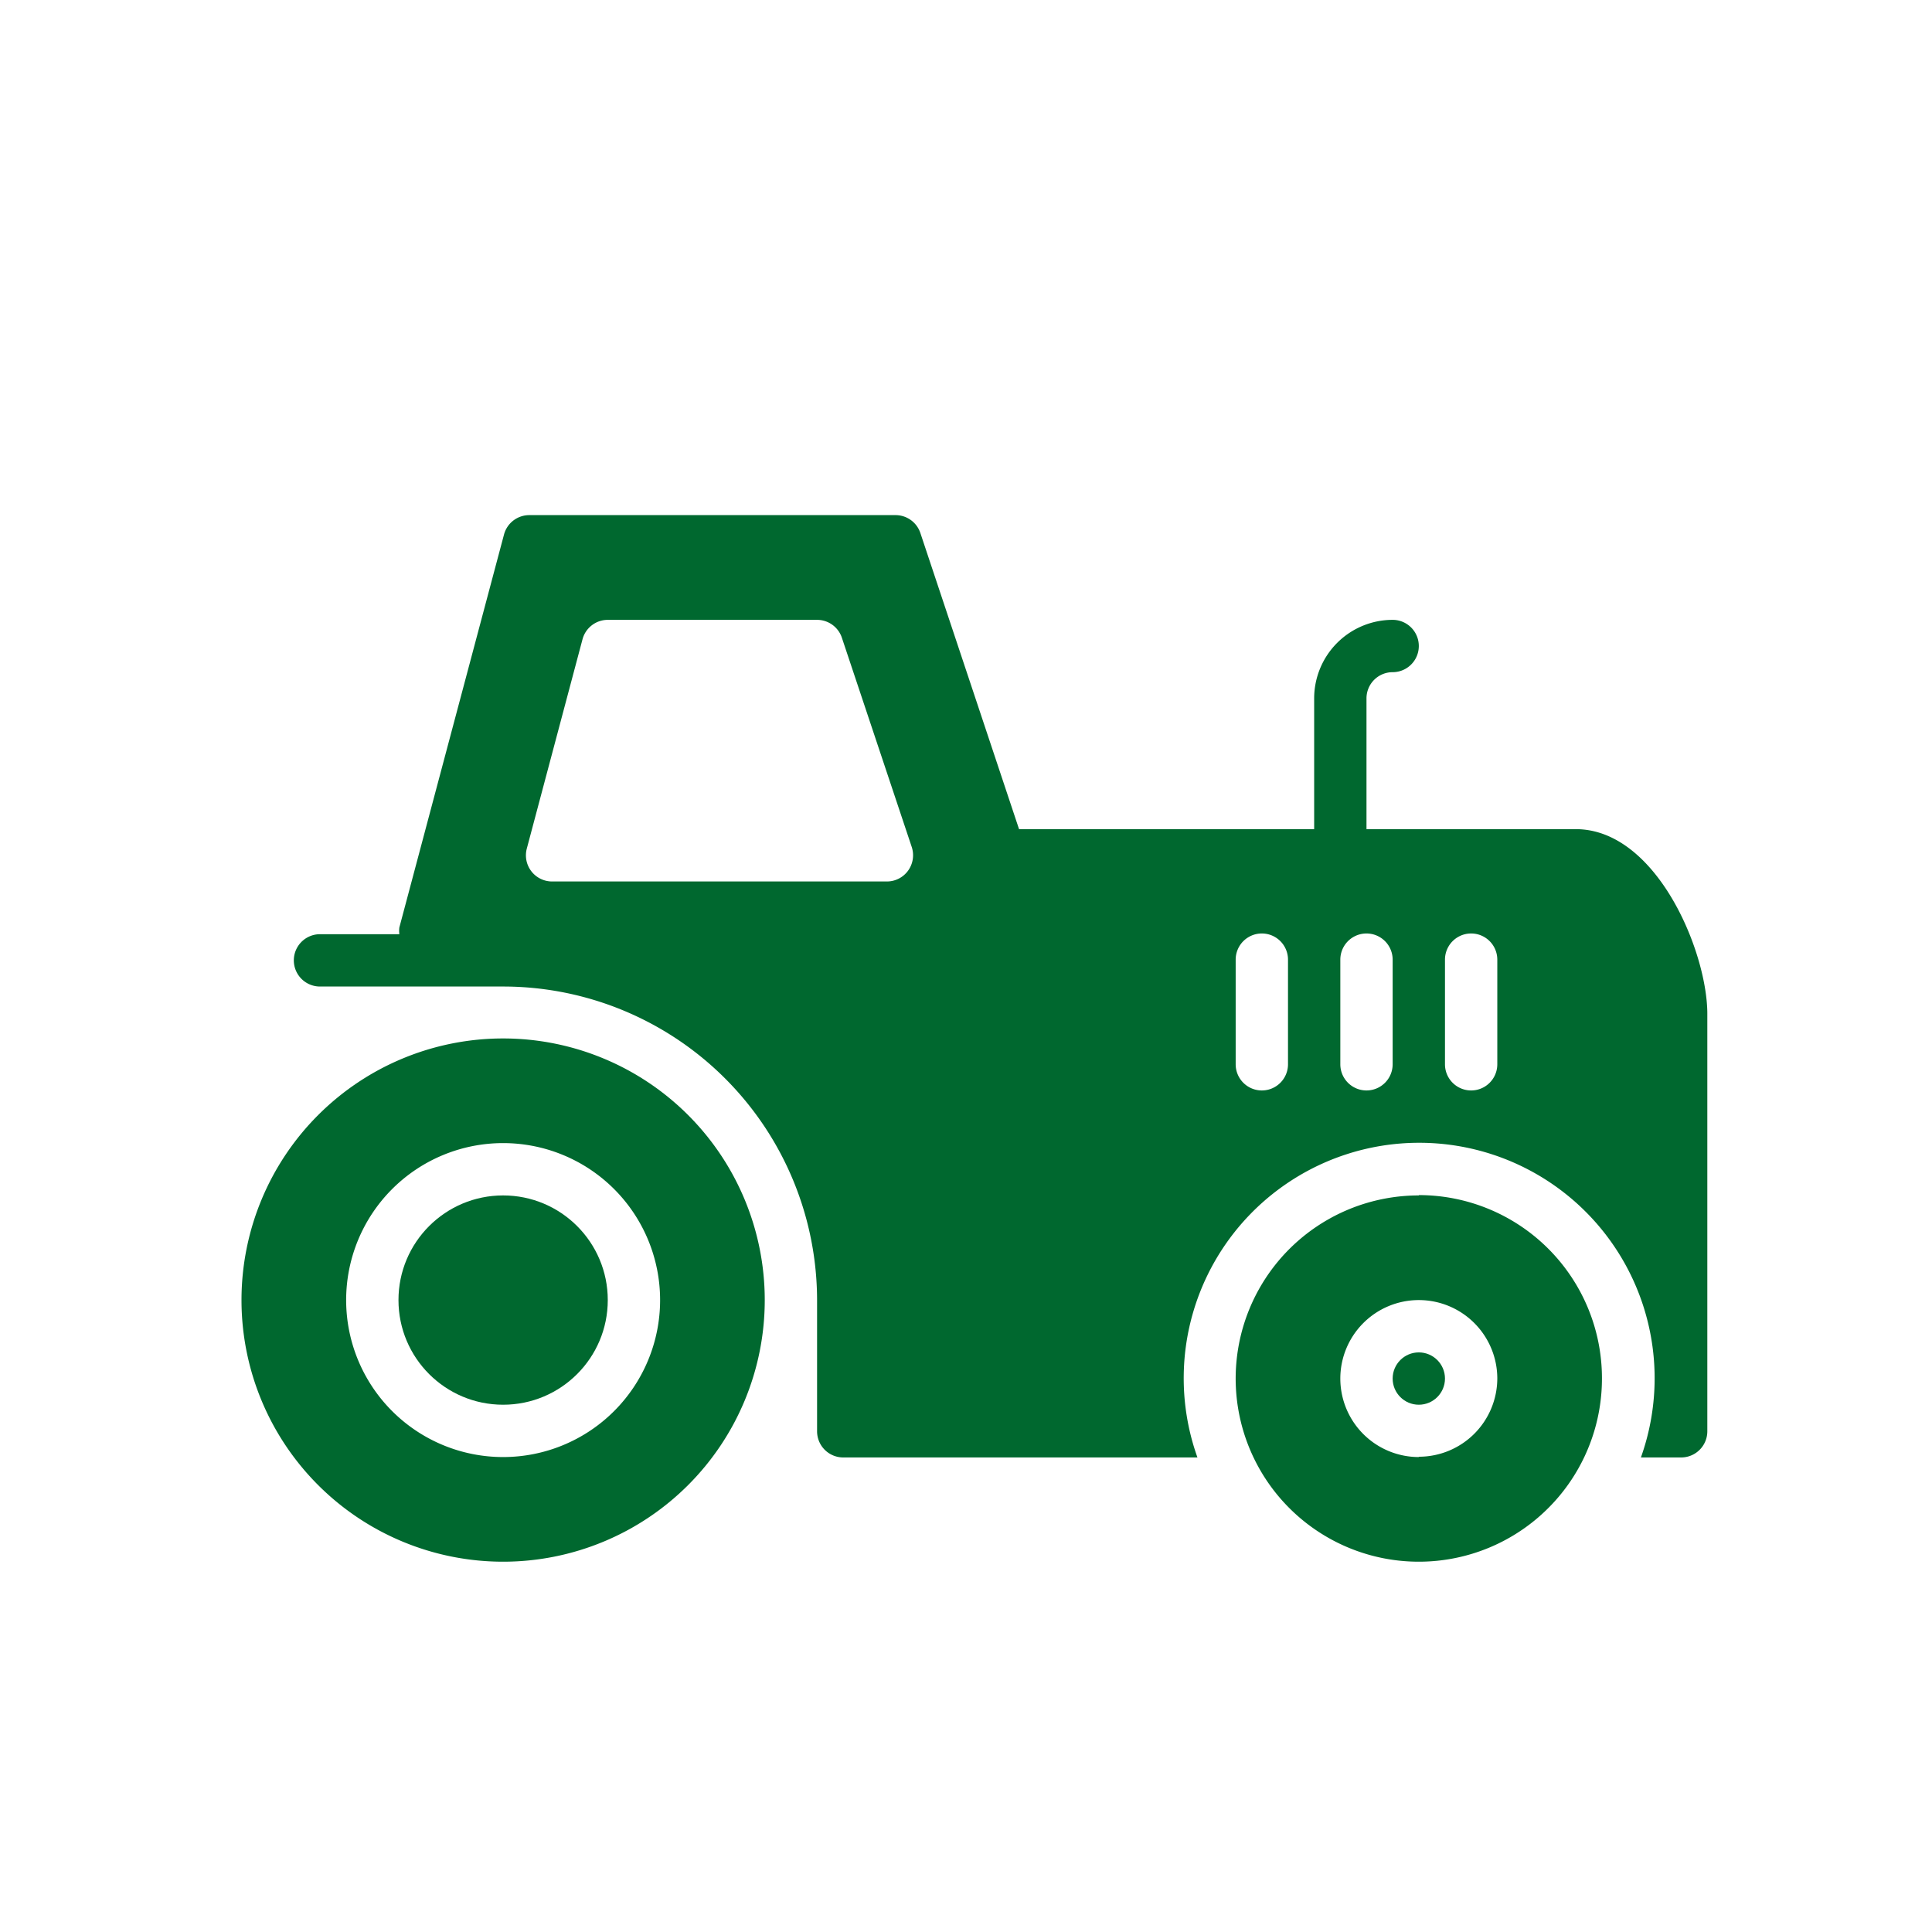
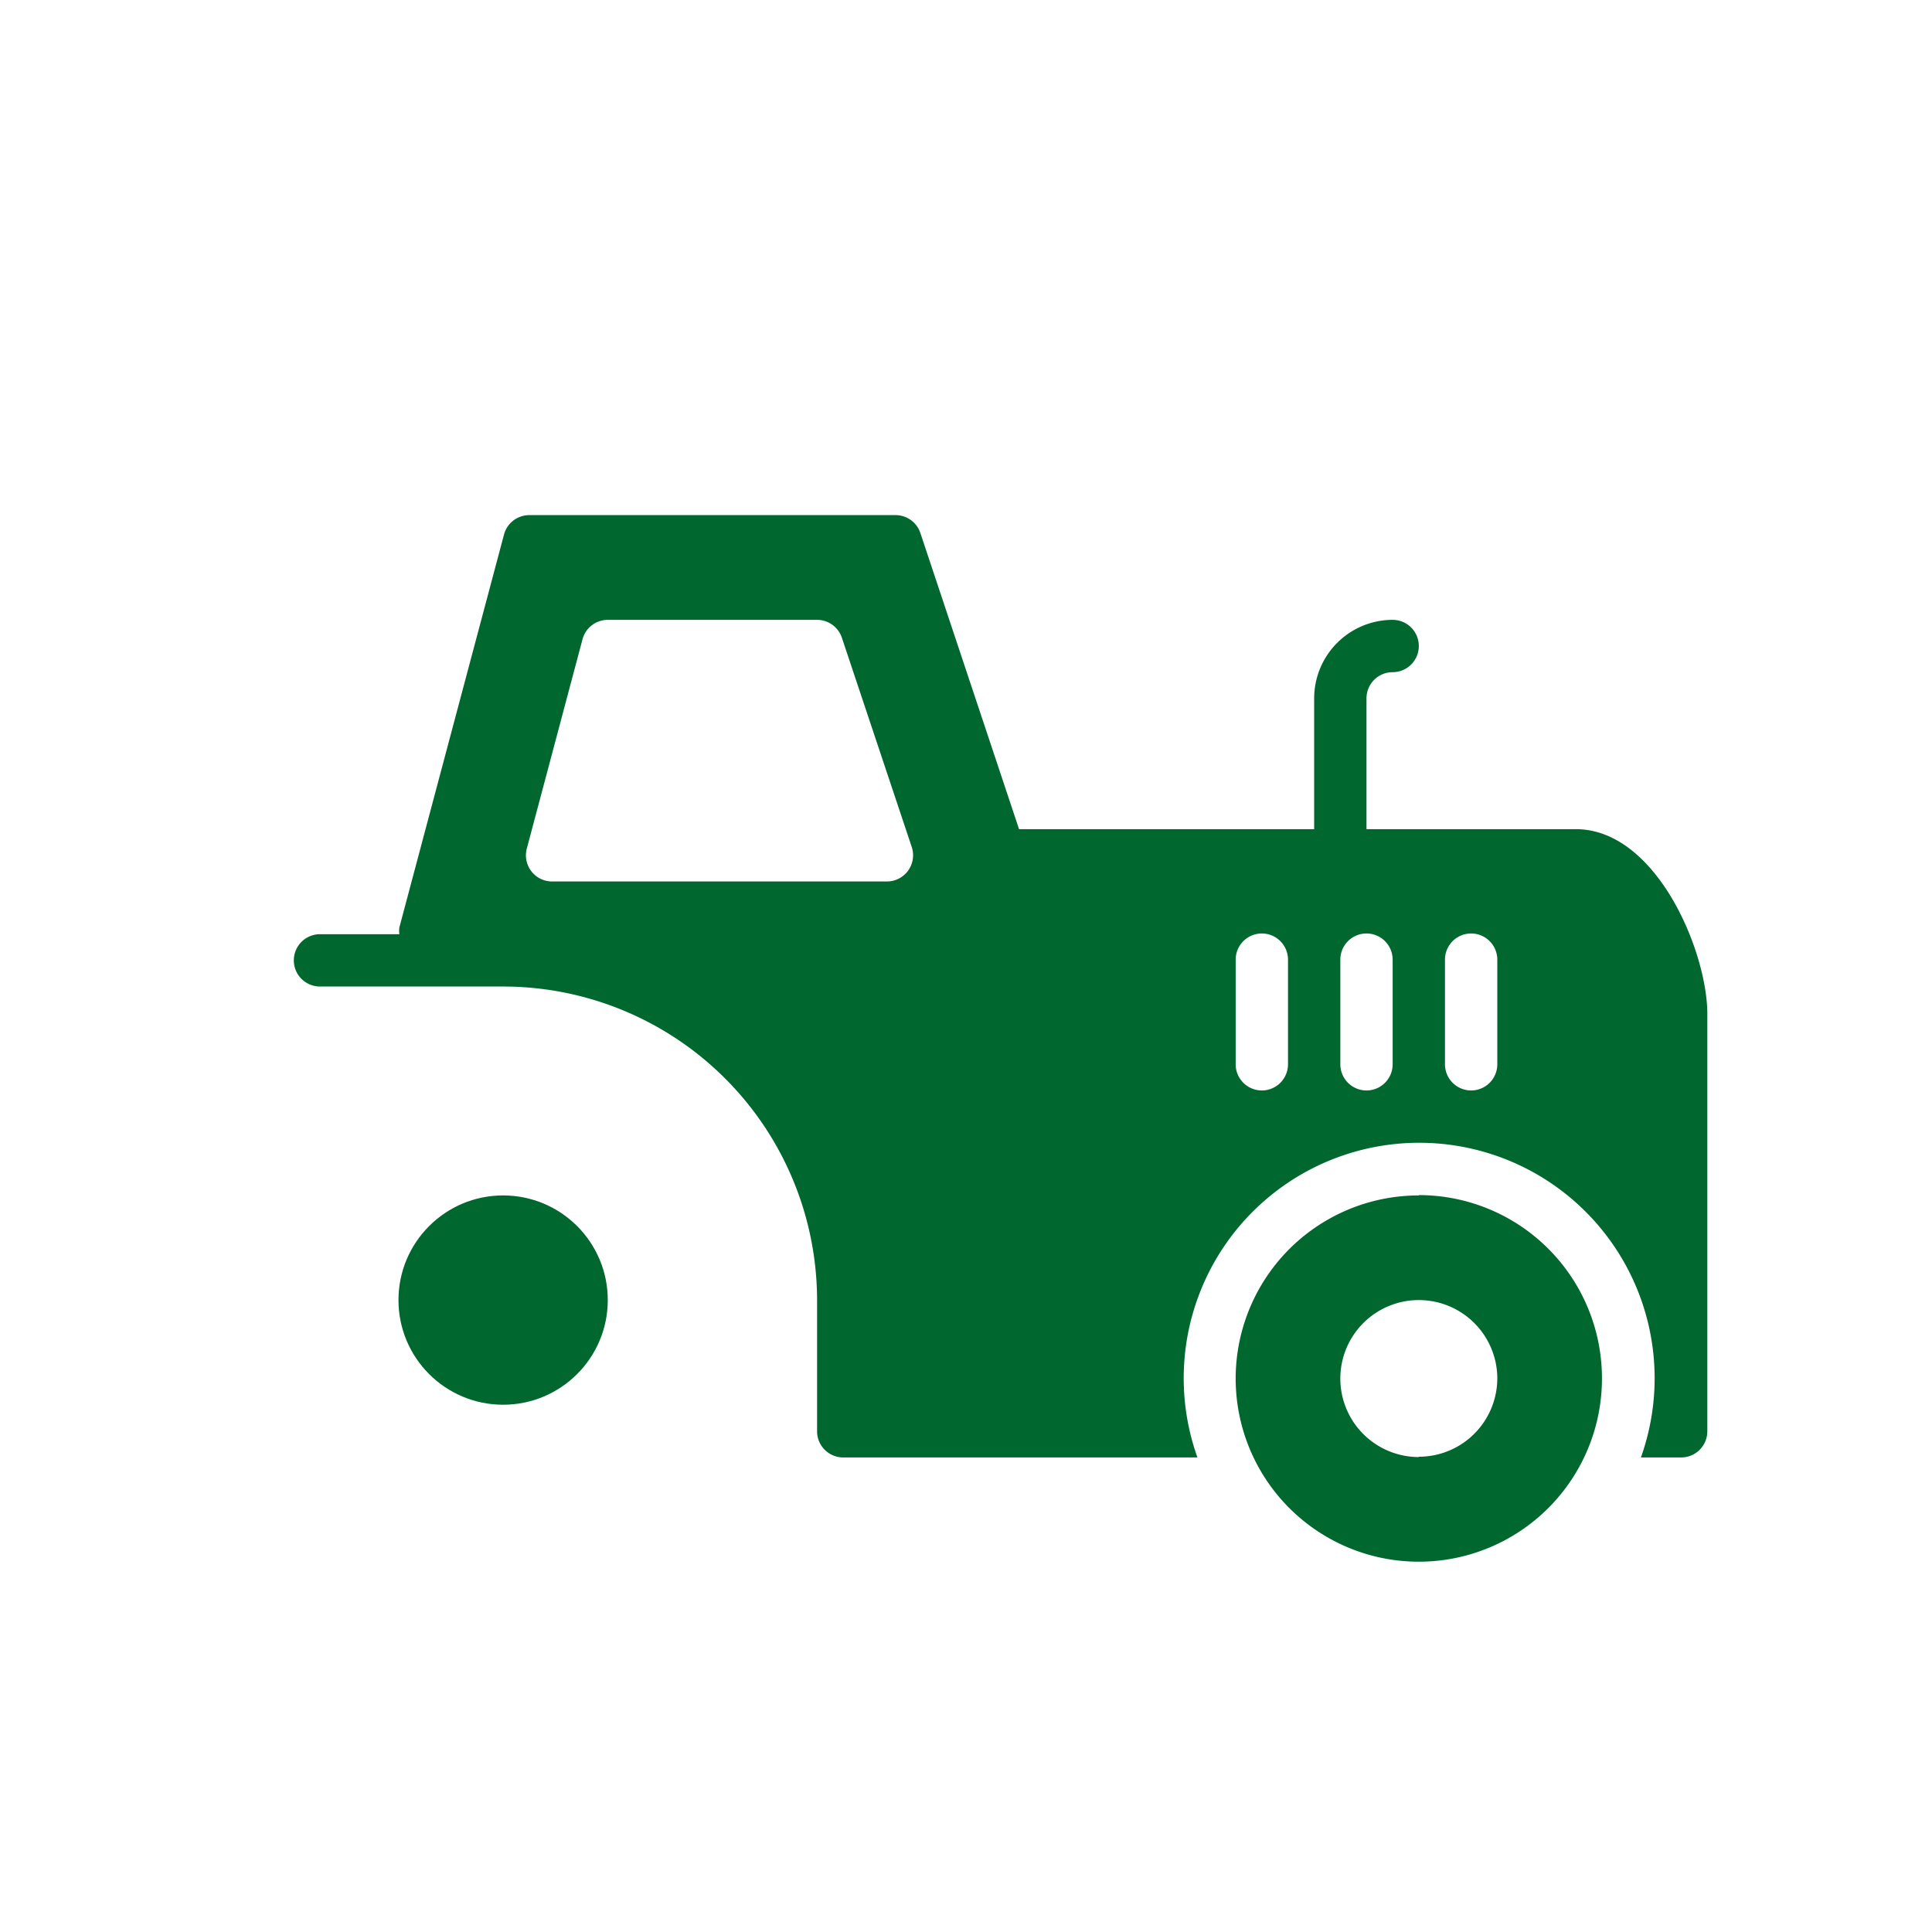
<svg xmlns="http://www.w3.org/2000/svg" id="icn-lantbruk" width="24" height="24" viewBox="0 0 24 24">
  <path id="Path_56285" data-name="Path 56285" d="M0,0H24V24H0Z" fill="none" />
  <g id="kategori_Lantbruk" transform="translate(0 -0.579)">
    <circle id="Ellipse_98" data-name="Ellipse 98" cx="1.3" cy="1.3" r="1.3" transform="translate(4.95 15.429)" fill="#00682F" />
-     <path id="Path_56383" data-name="Path 56383" d="M6.25,13.479a3.25,3.25,0,1,0,3.25,3.25A3.25,3.25,0,0,0,6.25,13.479Zm0,5.2a1.95,1.95,0,1,1,1.95-1.95,1.95,1.95,0,0,1-1.95,1.95Z" fill="#00682F" />
-     <circle id="Ellipse_99" data-name="Ellipse 99" cx="0.325" cy="0.325" r="0.325" transform="translate(17.3 17.379)" fill="#00682F" />
    <path id="Path_56385" data-name="Path 56385" d="M17.625,15.429A2.275,2.275,0,1,0,19.9,17.7a2.275,2.275,0,0,0-2.275-2.275Zm0,3.25A.975.975,0,1,1,18.6,17.7h0a.975.975,0,0,1-.975.975Z" fill="#00682F" />
    <path id="Path_56436" data-name="Path 56436" d="M19.575,10.879h-2.6V9.254a.325.325,0,0,1,.325-.325.325.325,0,1,0,0-.65.976.976,0,0,0-.975.975v1.625H12.659L11.433,7.2a.325.325,0,0,0-.308-.222H6.575a.325.325,0,0,0-.314.241L4.961,12.1a.313.313,0,0,0,0,.084H3.975a.325.325,0,1,0,0,.65H6.25a3.9,3.9,0,0,1,3.9,3.9v1.625a.325.325,0,0,0,.325.325h4.4a2.925,2.925,0,1,1,5.509,0h.5a.325.325,0,0,0,.325-.325v-5.2C21.2,12.373,20.567,10.879,19.575,10.879Zm-8.294.515a.325.325,0,0,1-.264.135H6.858a.325.325,0,0,1-.314-.408l.692-2.6a.325.325,0,0,1,.314-.242h2.6a.325.325,0,0,1,.308.222l.868,2.6a.326.326,0,0,1-.045.293ZM16,12.5v1.3a.325.325,0,0,1-.65,0V12.5a.325.325,0,1,1,.65,0Zm1.3,0v1.3a.325.325,0,1,1-.65,0V12.5a.325.325,0,1,1,.65,0Zm1.3,0v1.3a.325.325,0,1,1-.65,0V12.5a.325.325,0,1,1,.65,0Z" fill="#00682F" />
  </g>
</svg>